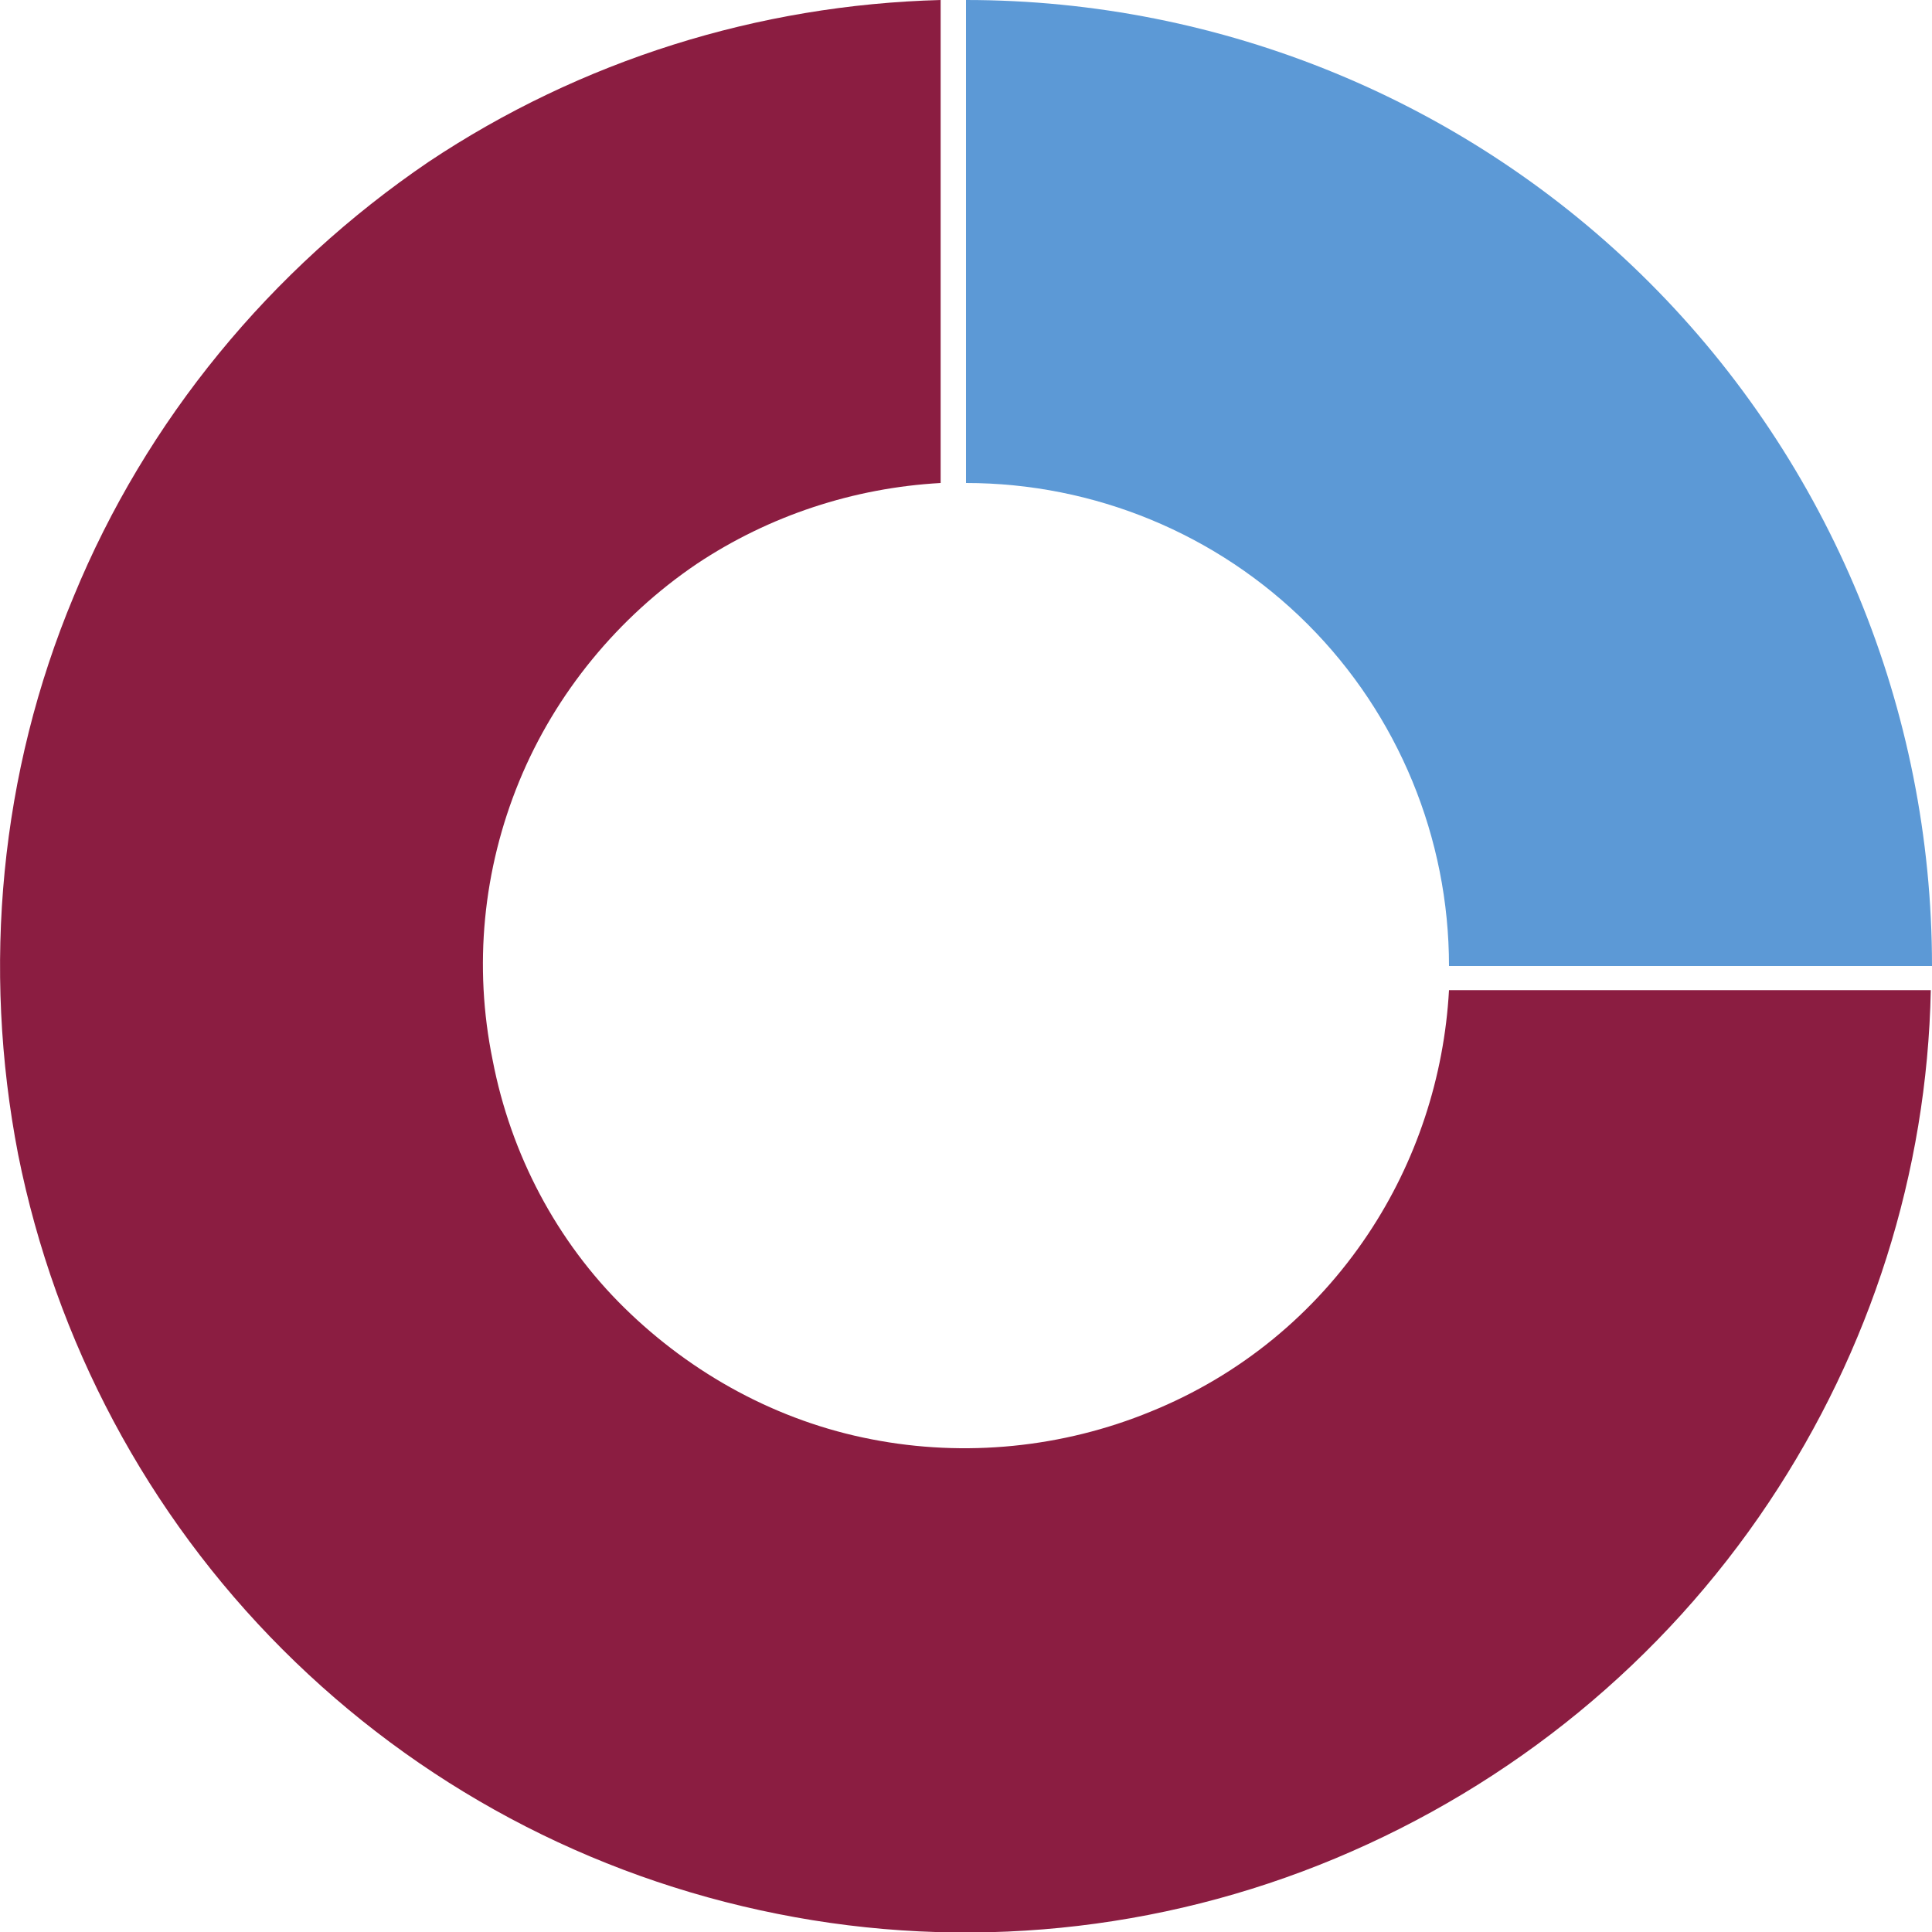
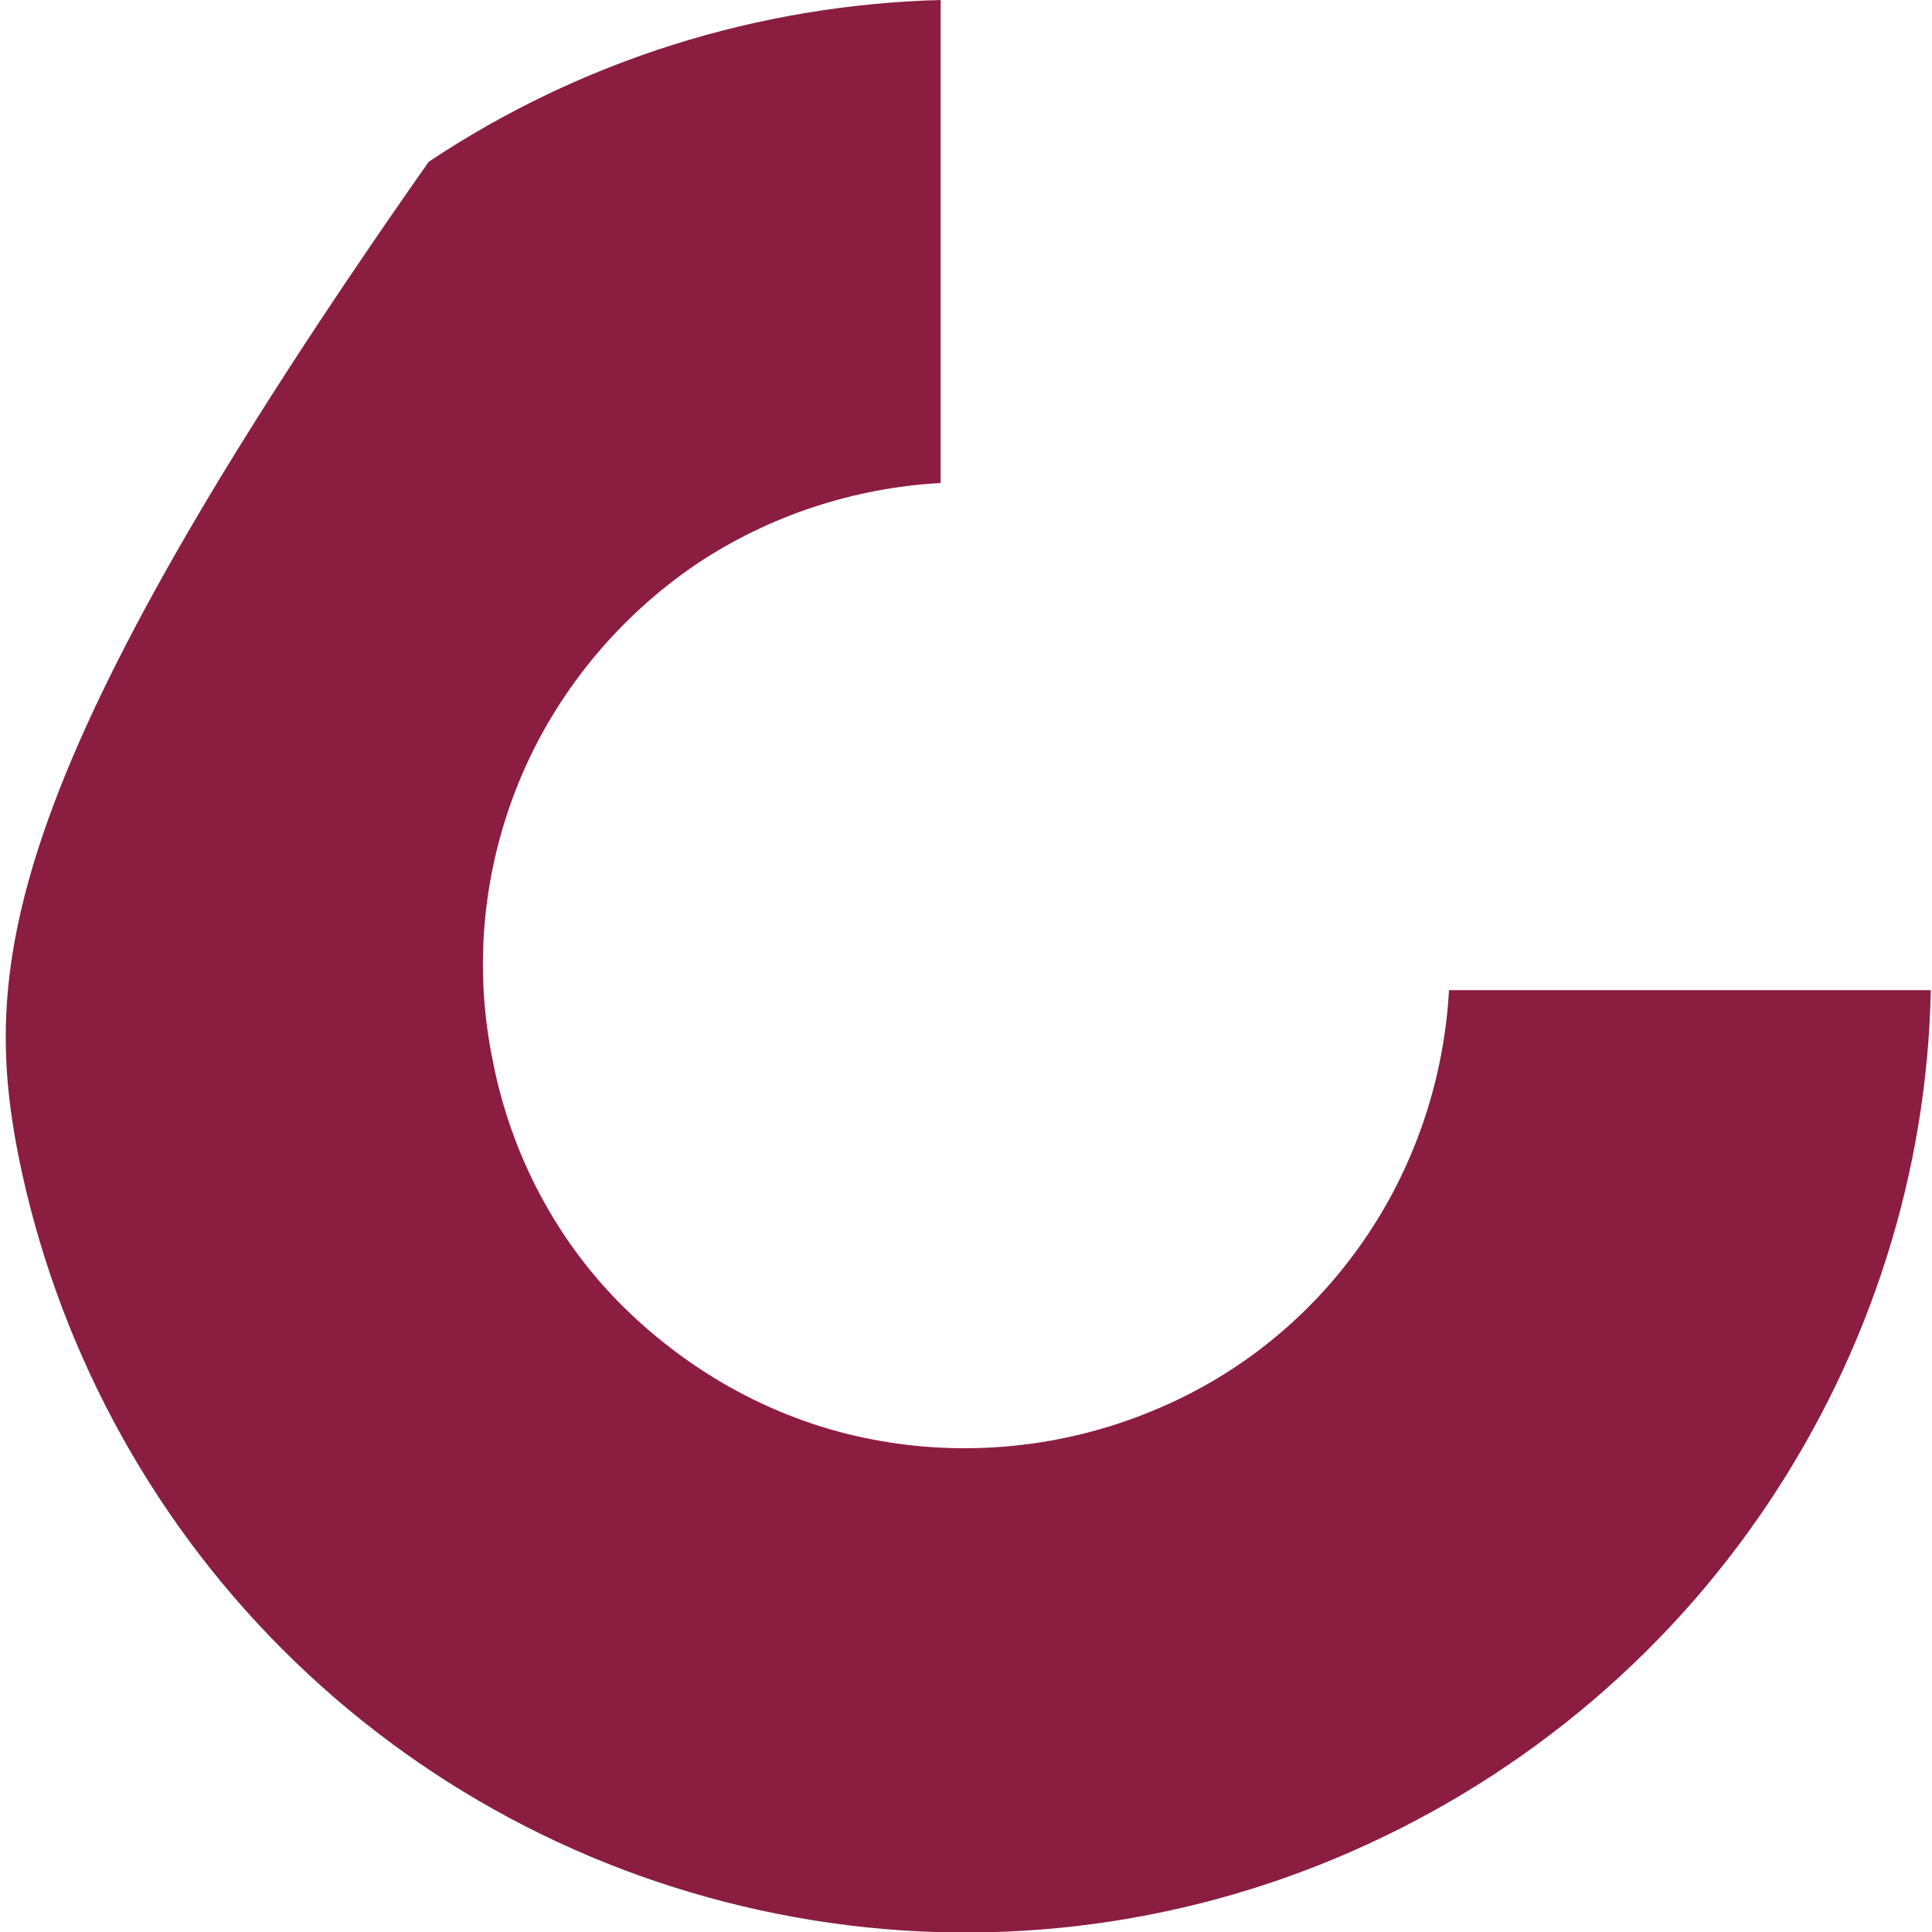
<svg xmlns="http://www.w3.org/2000/svg" version="1.1" id="Layer_1" x="0px" y="0px" viewBox="0 0 160 160" style="enable-background:new 0 0 160 160;" xml:space="preserve">
  <style type="text/css">
	.st0{fill:#5C99D6;}
	.st1{fill:#8B1D41;}
</style>
  <g>
-     <path class="st0" d="M160,80c0-21.2-8.4-41.6-23.4-56.6C121.6,8.4,101.2,0,80,0v40c10.6,0,20.8,4.2,28.3,11.7   C115.8,59.2,120,69.4,120,80H160z" />
-     <path class="st1" d="M120,82L120,82c-0.4,7.2-2.7,14.2-6.7,20.2c-4.4,6.6-10.6,11.7-18,14.7c-7.3,3-15.4,3.8-23.1,2.3   c-7.8-1.5-14.9-5.4-20.5-10.9s-9.4-12.7-10.9-20.5C39.2,80,40,72,43,64.7c3-7.3,8.2-13.6,14.7-18c6-4,13-6.3,20.2-6.7V40V0   c-15.1,0.4-29.8,5-42.4,13.4C22.4,22.3,12.1,34.8,6.1,49.4C0,64-1.5,80.1,1.5,95.6c3.1,15.5,10.7,29.8,21.9,41   c11.2,11.2,25.4,18.8,41,21.9c15.5,3.1,31.6,1.5,46.2-4.6c14.6-6.1,27.1-16.3,35.9-29.5c8.4-12.6,13.1-27.3,13.4-42.4H120z" />
+     <path class="st1" d="M120,82L120,82c-0.4,7.2-2.7,14.2-6.7,20.2c-4.4,6.6-10.6,11.7-18,14.7c-7.3,3-15.4,3.8-23.1,2.3   c-7.8-1.5-14.9-5.4-20.5-10.9s-9.4-12.7-10.9-20.5C39.2,80,40,72,43,64.7c3-7.3,8.2-13.6,14.7-18c6-4,13-6.3,20.2-6.7V40V0   c-15.1,0.4-29.8,5-42.4,13.4C0,64-1.5,80.1,1.5,95.6c3.1,15.5,10.7,29.8,21.9,41   c11.2,11.2,25.4,18.8,41,21.9c15.5,3.1,31.6,1.5,46.2-4.6c14.6-6.1,27.1-16.3,35.9-29.5c8.4-12.6,13.1-27.3,13.4-42.4H120z" />
  </g>
</svg>